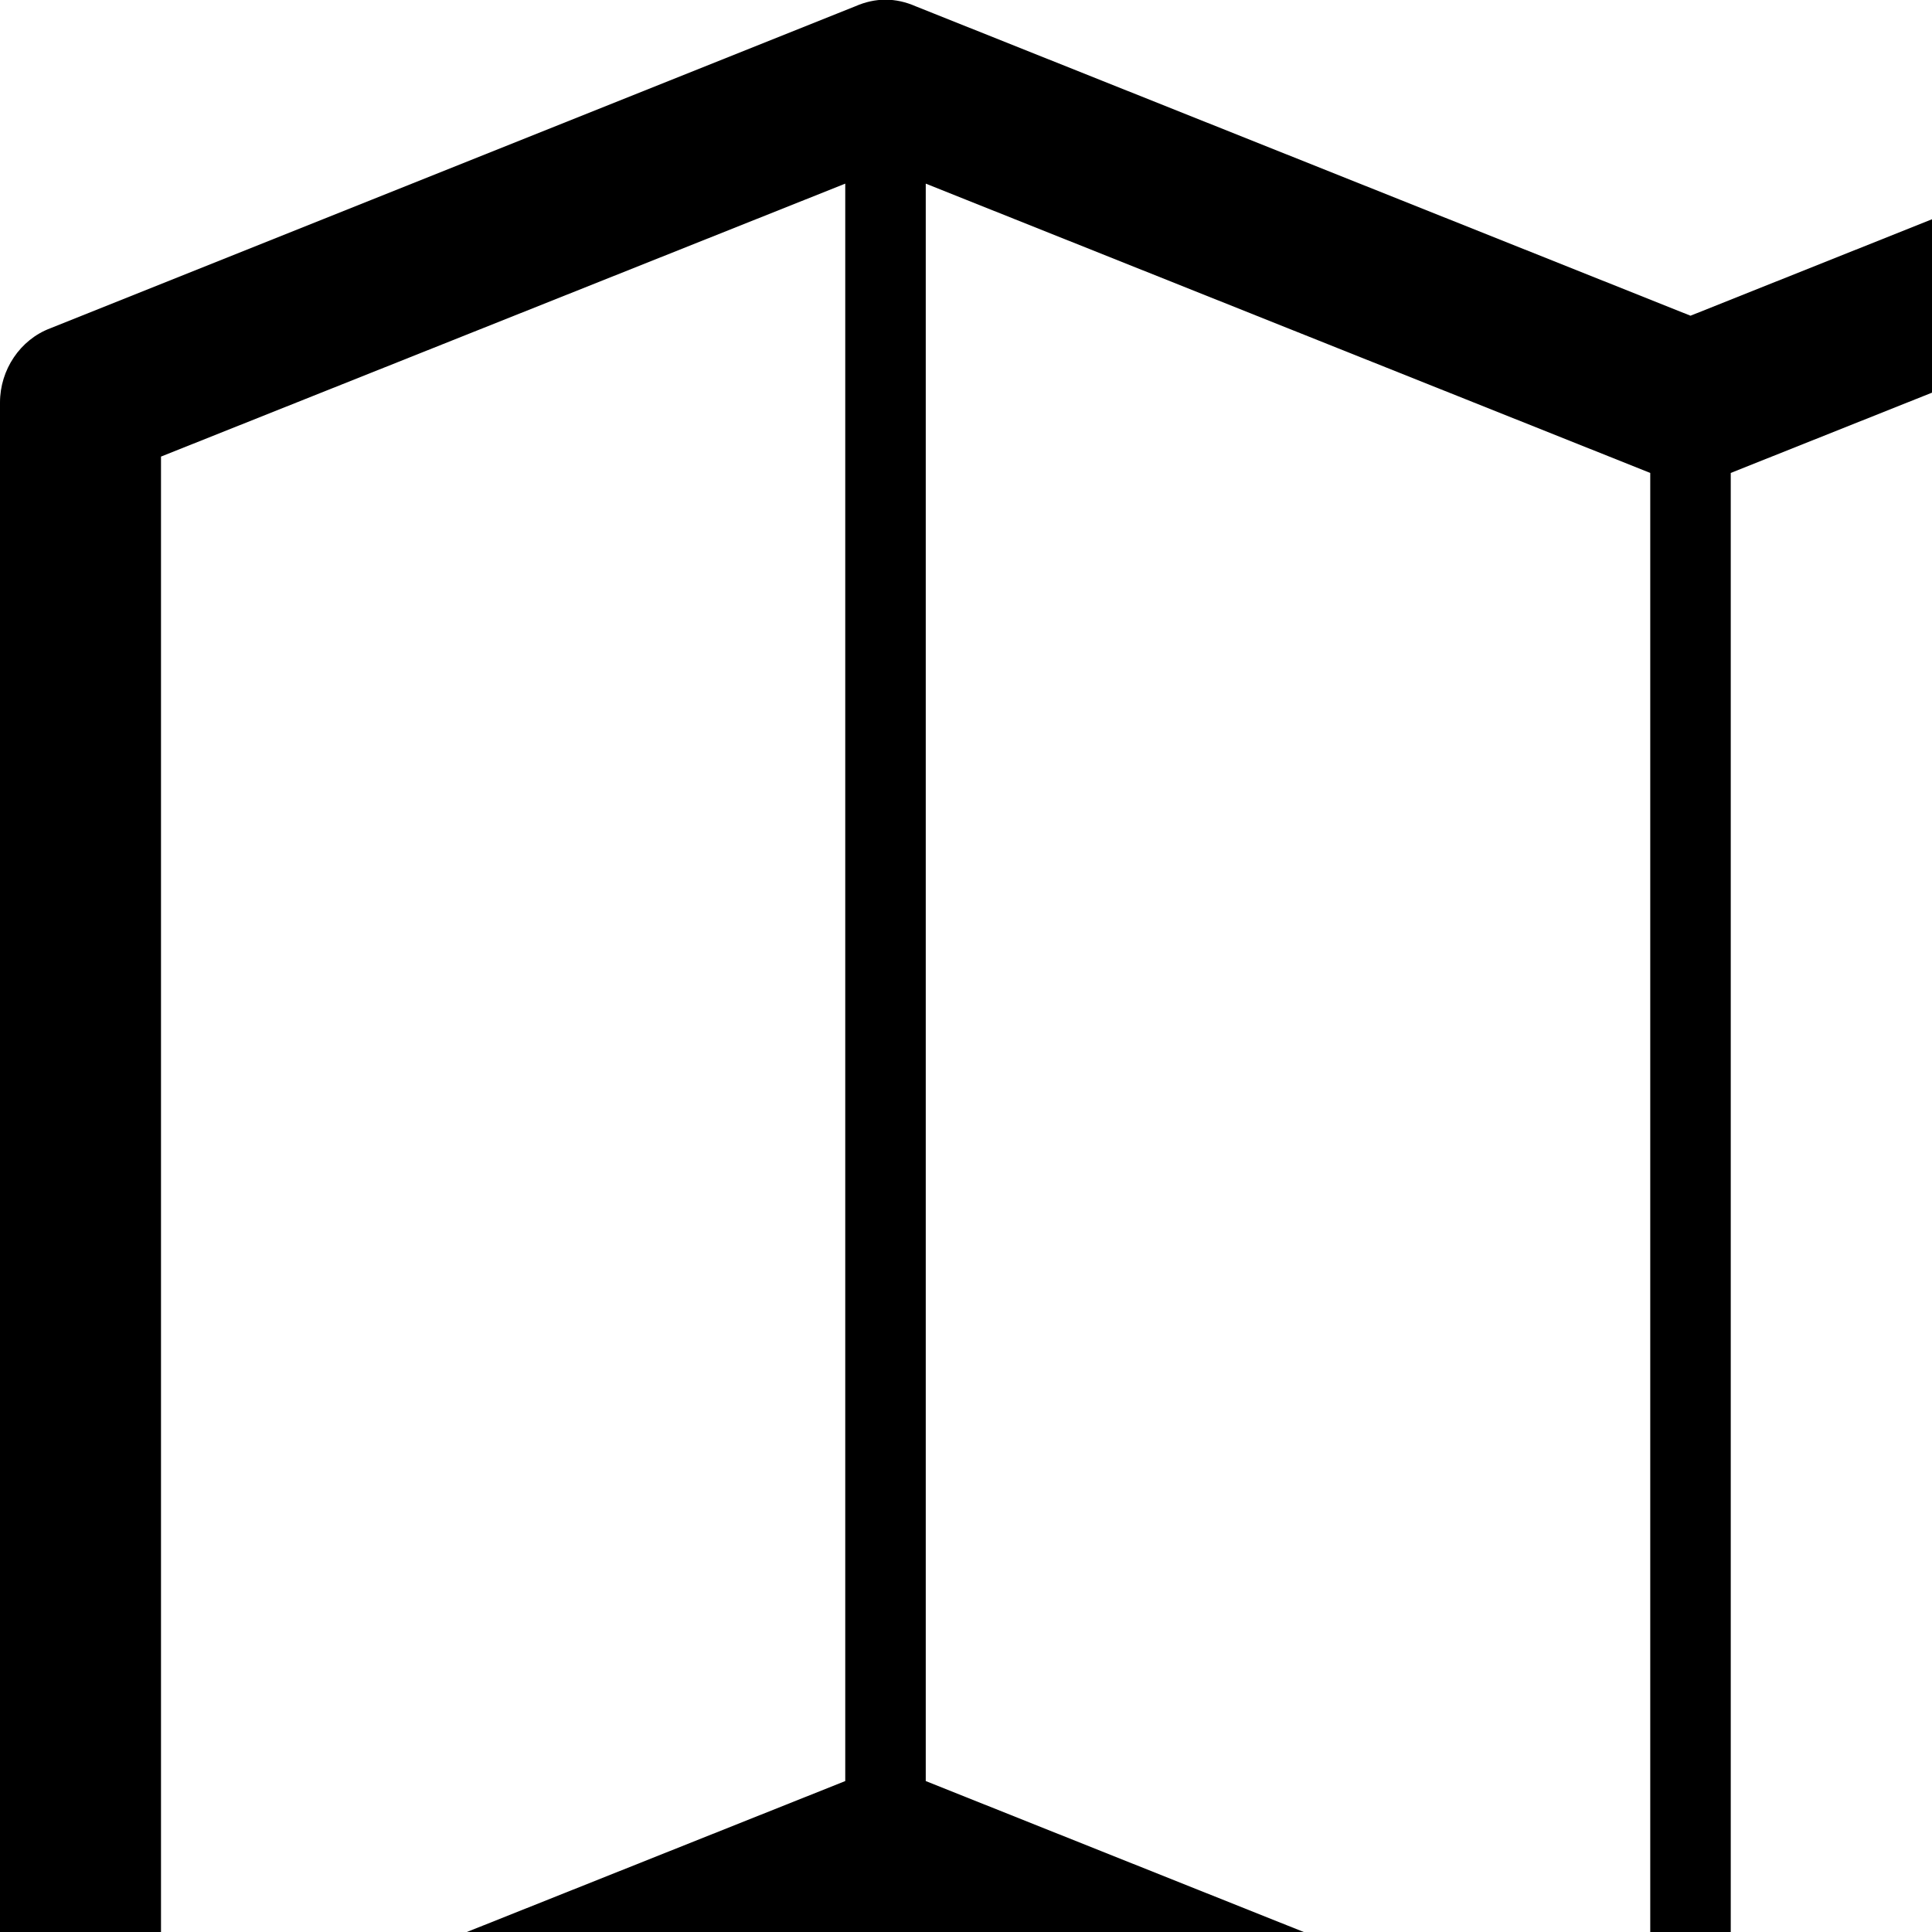
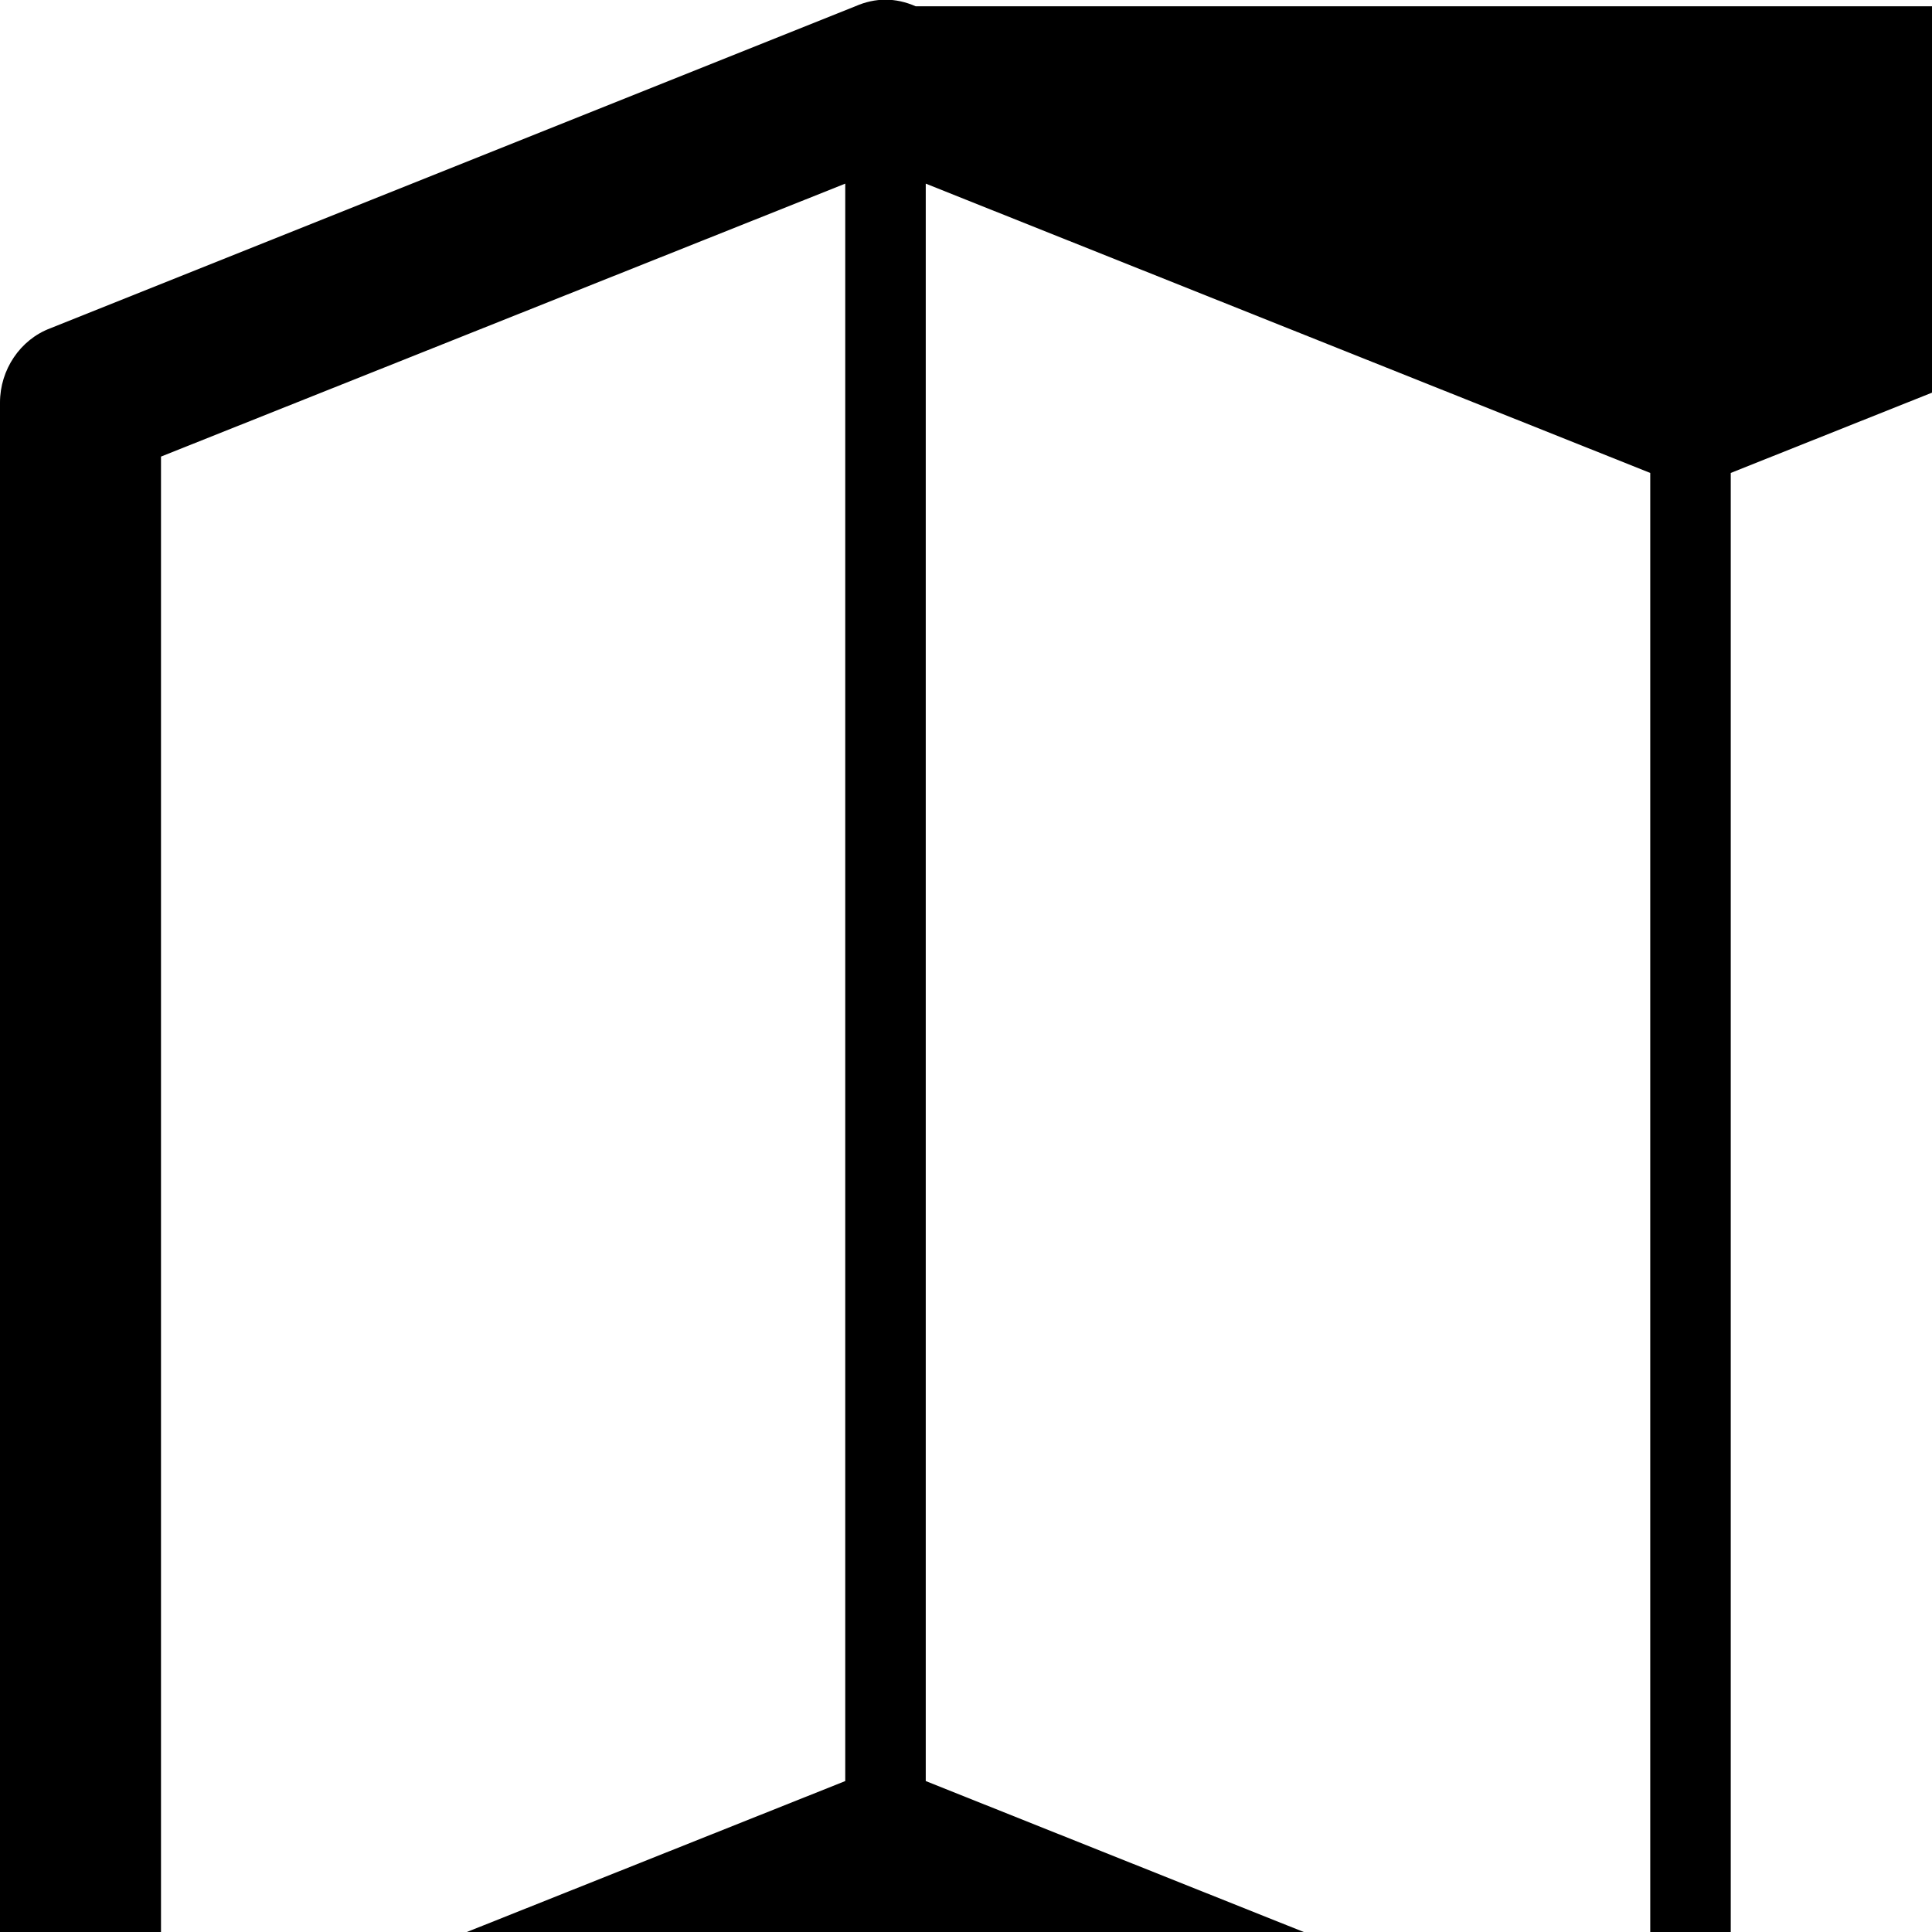
<svg xmlns="http://www.w3.org/2000/svg" width="1536" height="1536">
-   <path d="M2020 11c17 12 28 32 28 53v1408c0 26-16 50-40 59l-640 256c-16 7-32 7-48 0l-616-246-616 246c-8 4-16 5-24 5-13 0-25-4-36-11-17-12-28-32-28-53V320c0-26 16-50 40-59L680 5c16-7 32-7 48 0l616 246L1960 5c20-8 42-6 60 6zM736 146v1270l576 230V376zM128 363v1270l544-217V146zm1792 1066V159l-544 217v1270z" />
+   <path d="M2020 11c17 12 28 32 28 53v1408c0 26-16 50-40 59l-640 256c-16 7-32 7-48 0l-616-246-616 246c-8 4-16 5-24 5-13 0-25-4-36-11-17-12-28-32-28-53V320c0-26 16-50 40-59L680 5c16-7 32-7 48 0L1960 5c20-8 42-6 60 6zM736 146v1270l576 230V376zM128 363v1270l544-217V146zm1792 1066V159l-544 217v1270z" />
</svg>